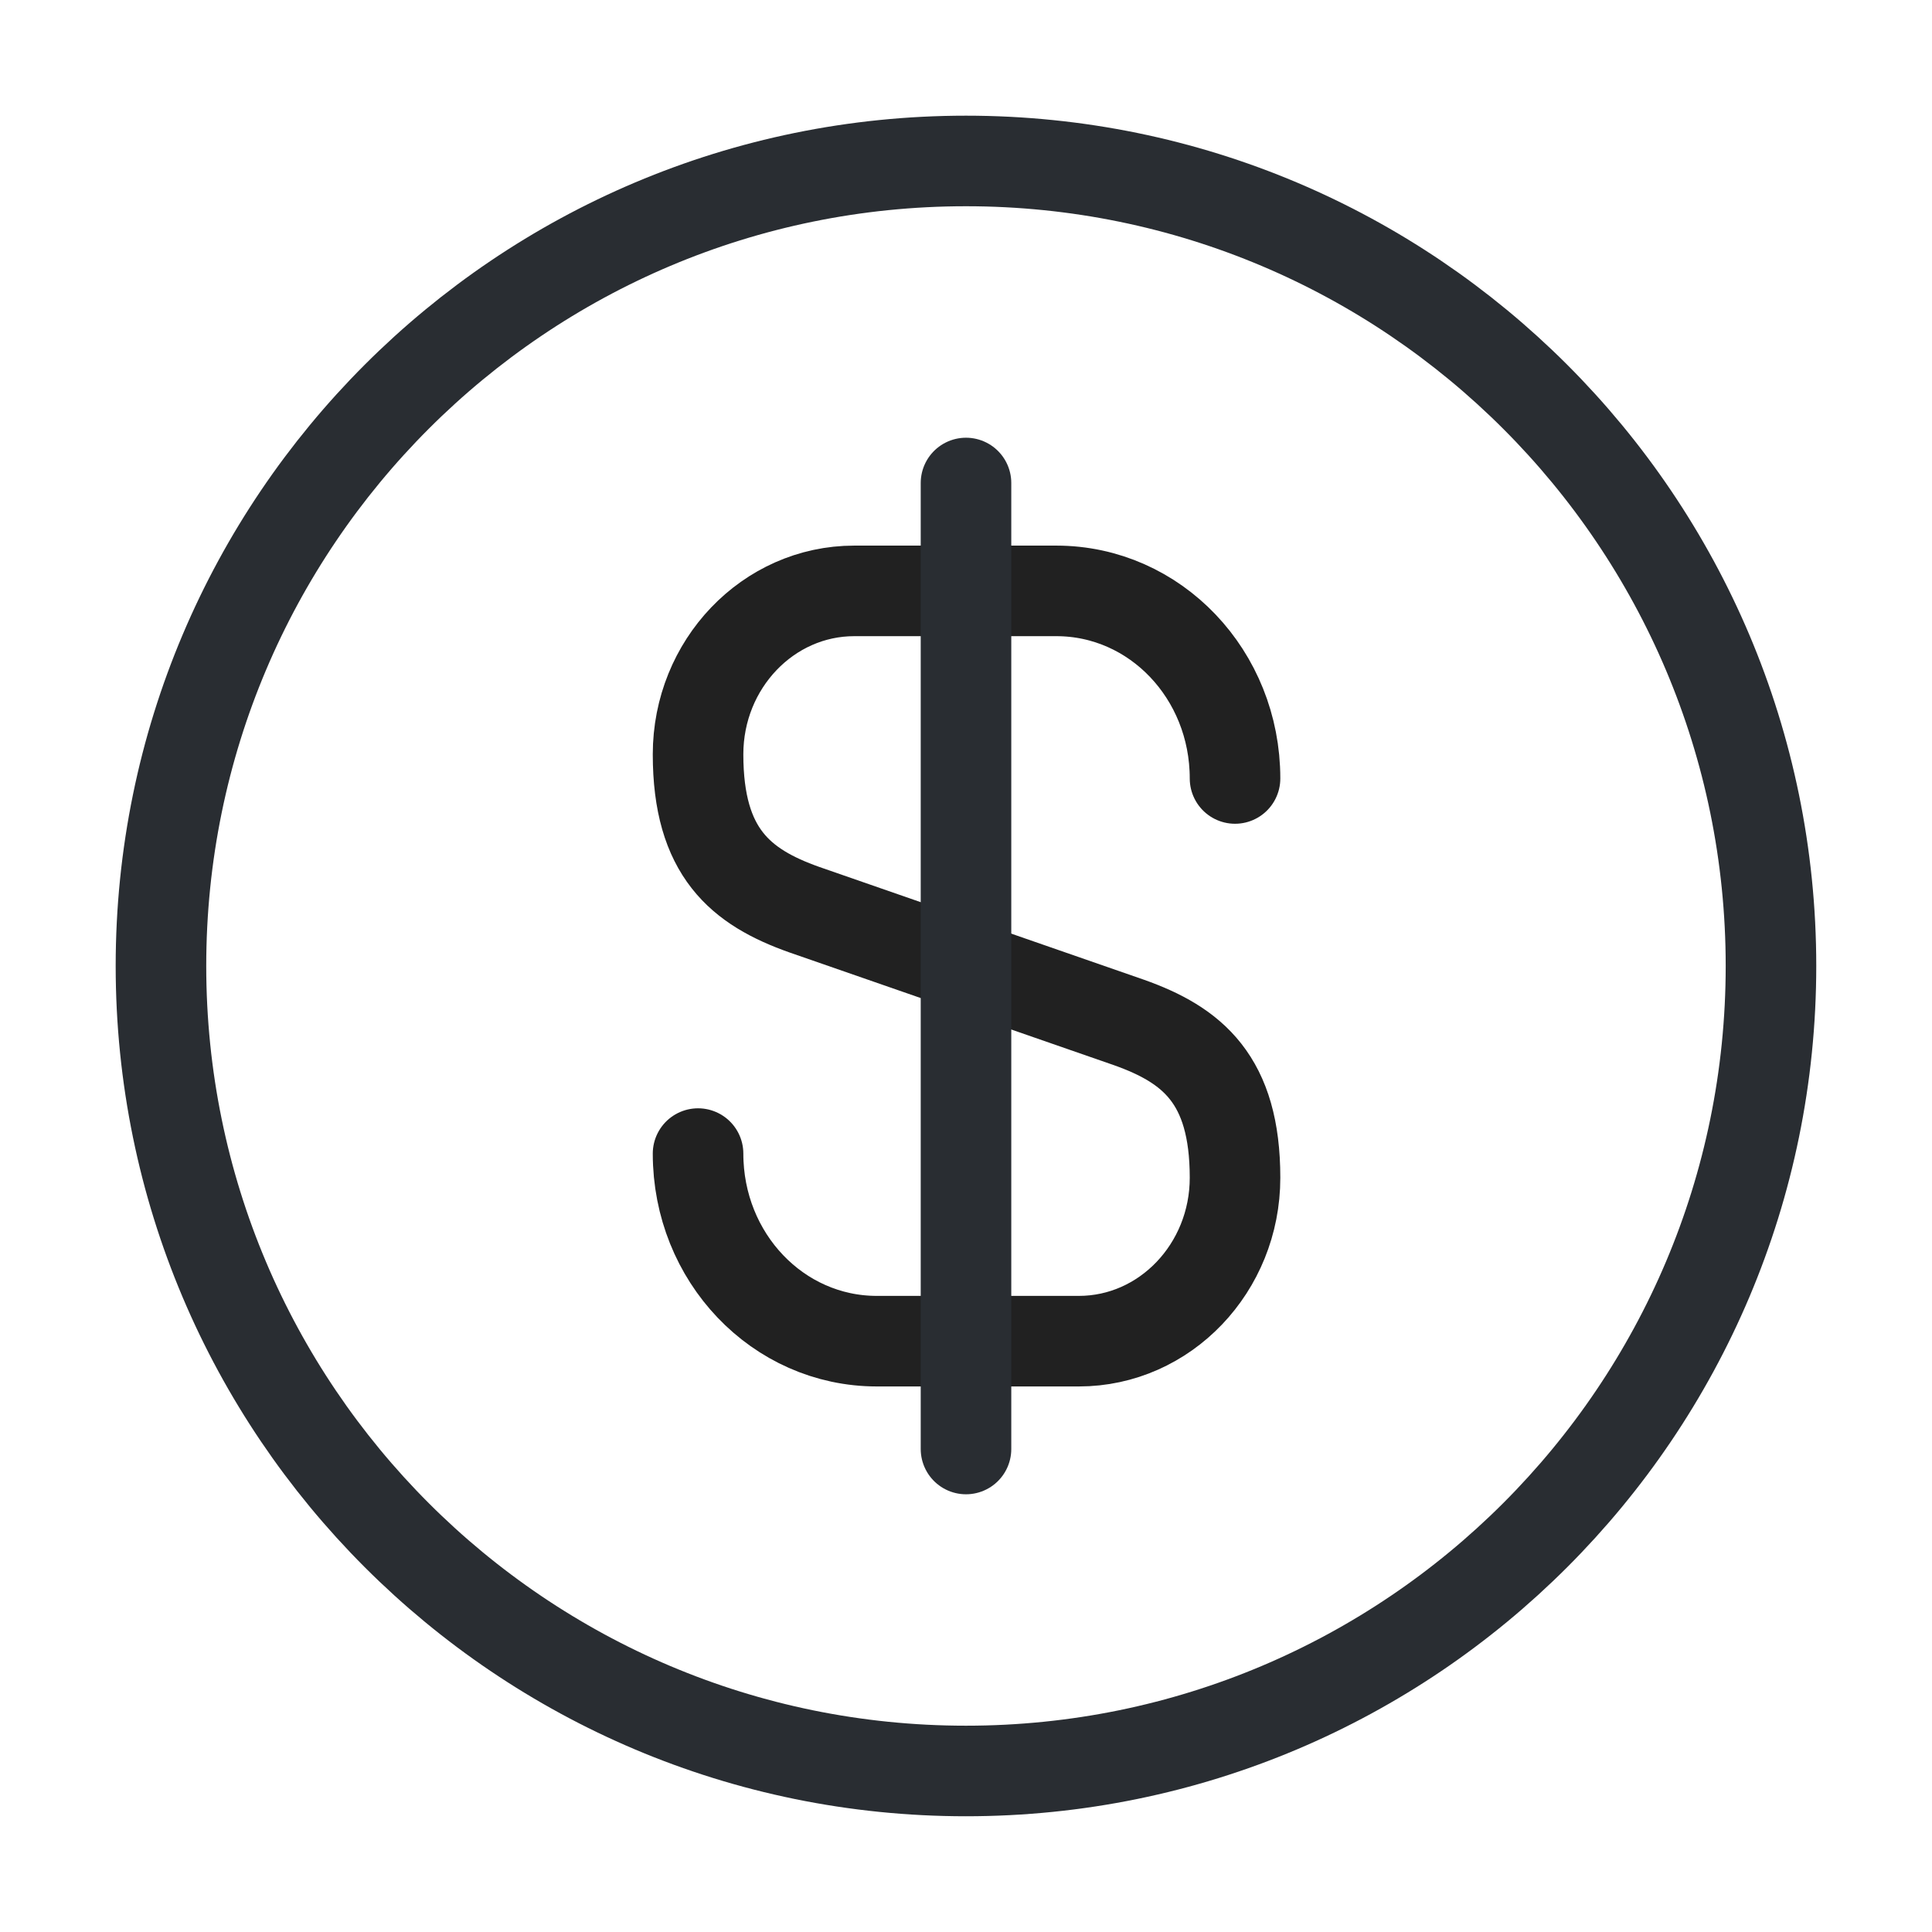
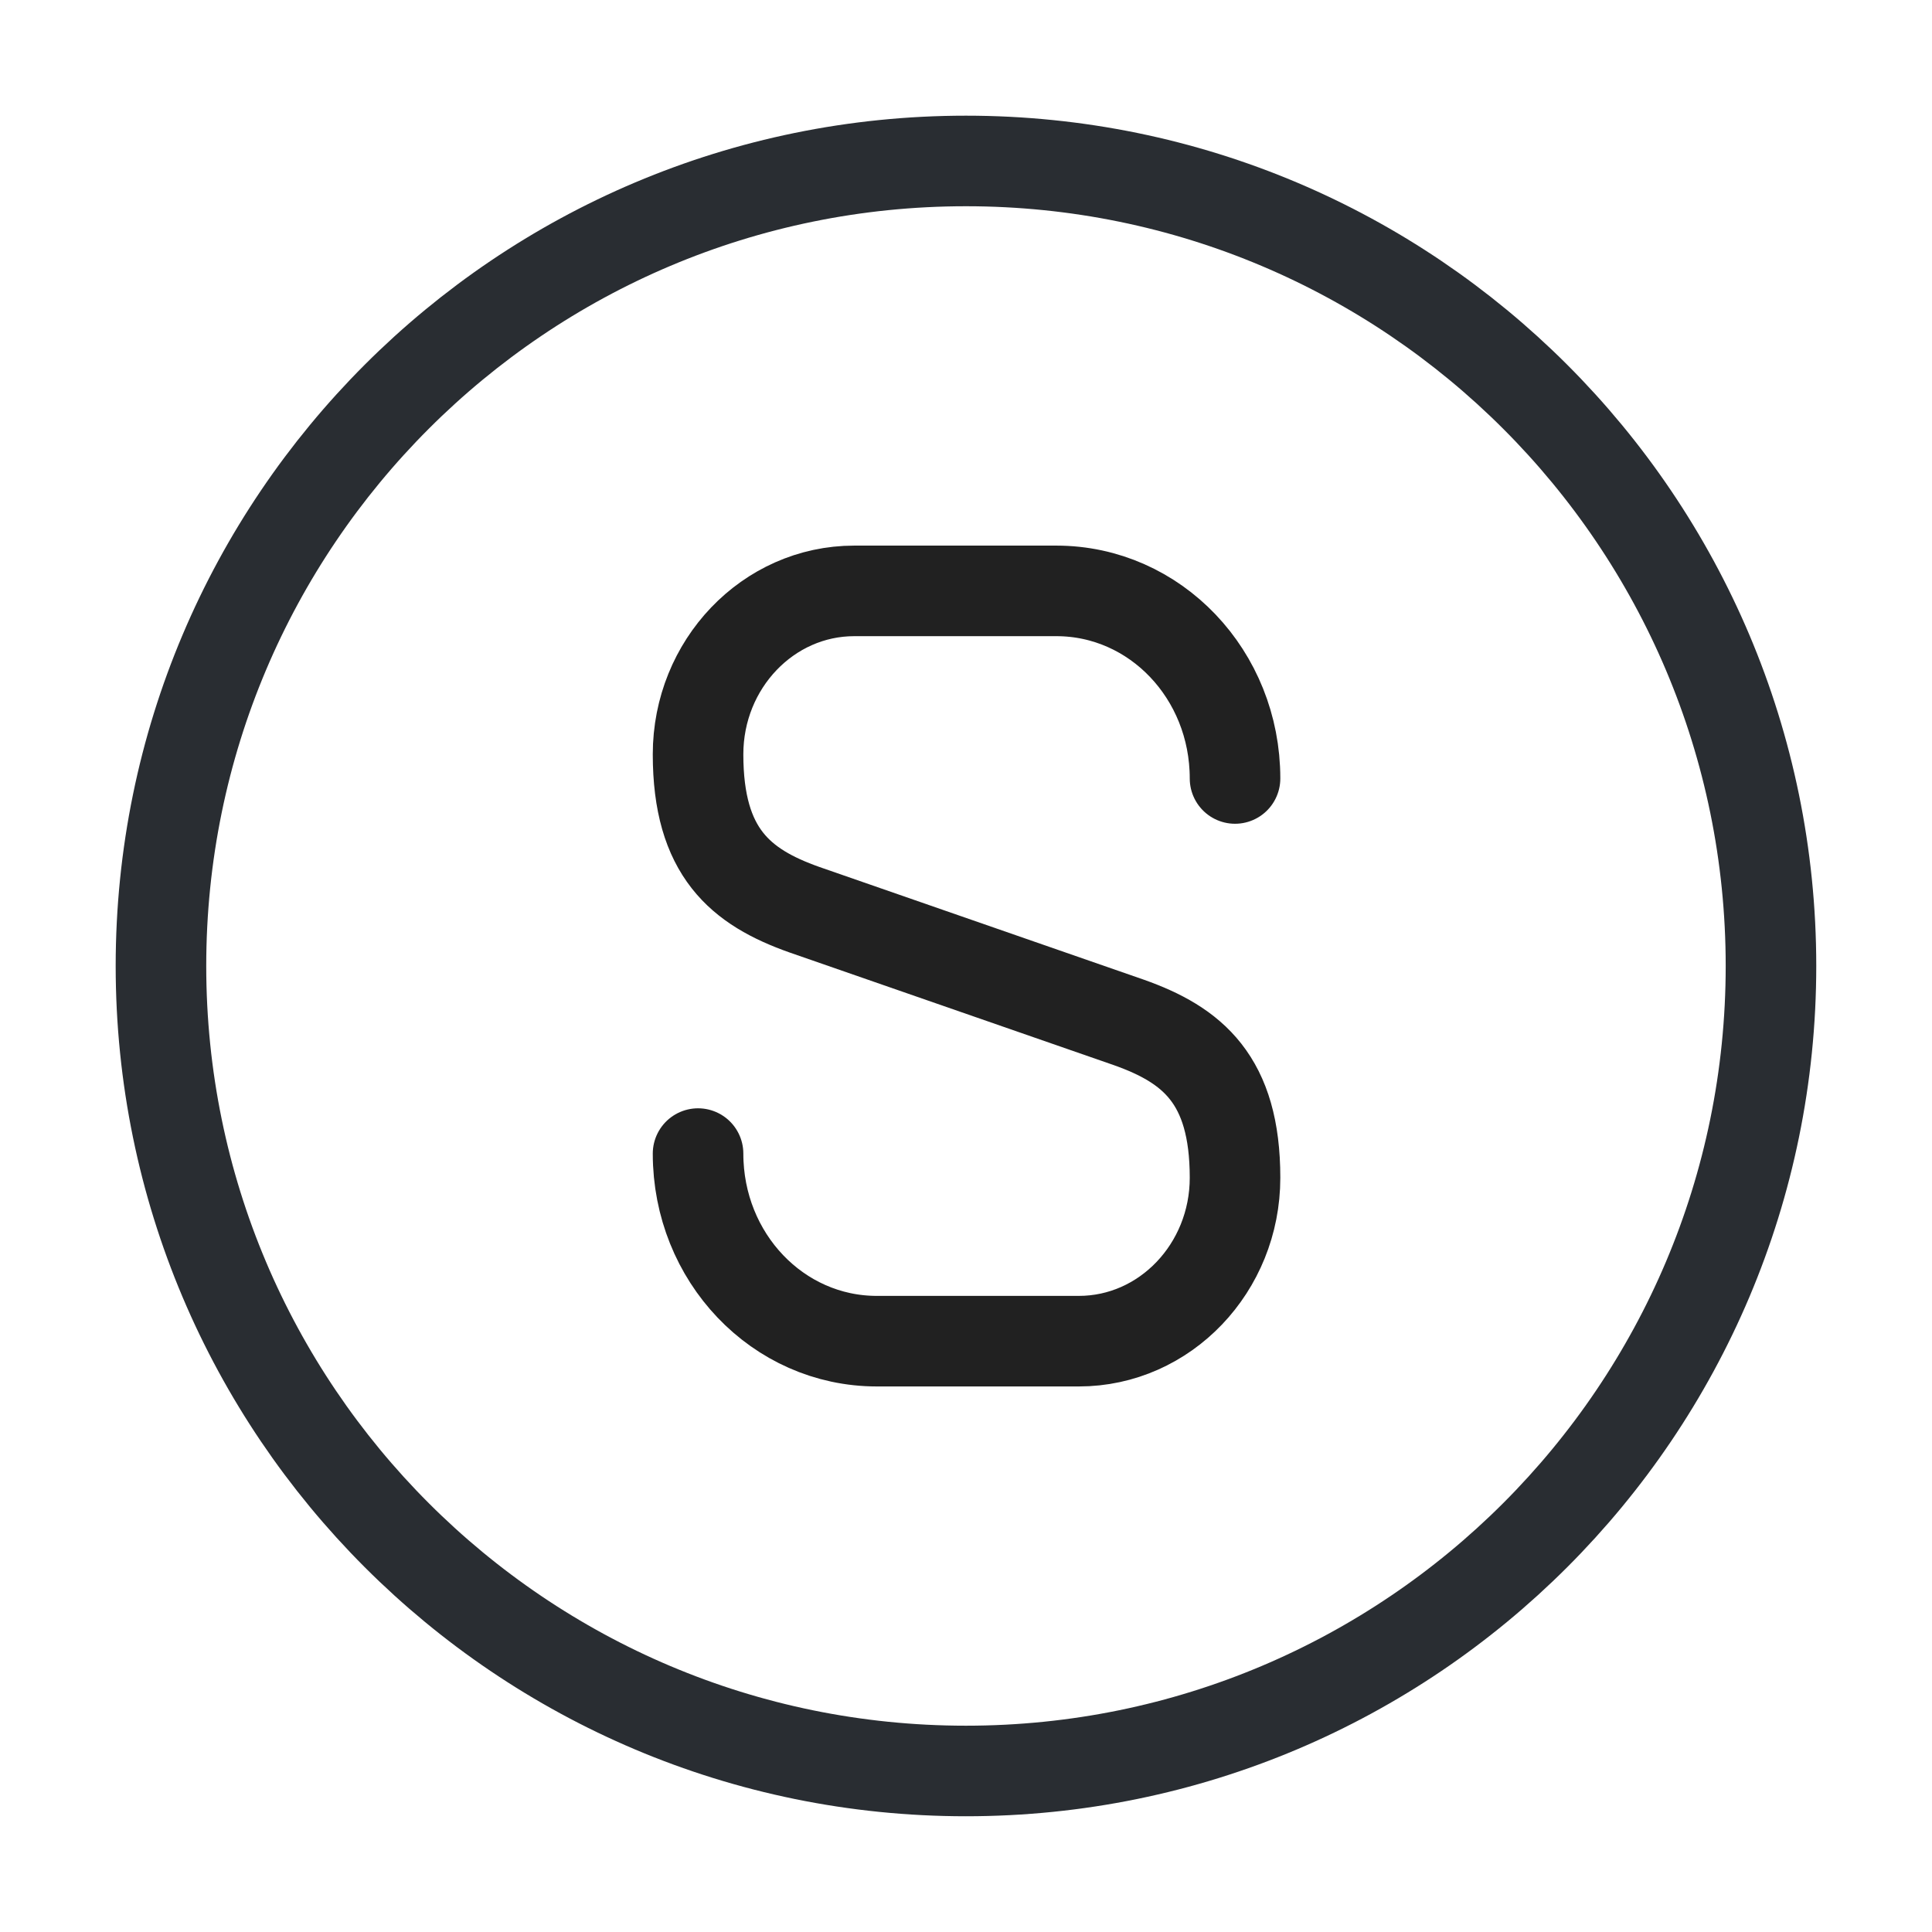
<svg xmlns="http://www.w3.org/2000/svg" width="32" height="32" viewBox="0 0 32 32" fill="none">
  <path d="M11.562 19.107C11.562 20.827 12.883 22.214 14.523 22.214H17.869C19.296 22.214 20.456 21 20.456 19.507C20.456 17.88 19.749 17.307 18.696 16.934L13.322 15.067C12.269 14.694 11.562 14.12 11.562 12.494C11.562 11 12.723 9.787 14.149 9.787H17.496C19.136 9.787 20.456 11.174 20.456 12.894" stroke="#212121" stroke-width="1.5" stroke-linecap="round" stroke-linejoin="round" />
-   <path d="M16 8L16 24" stroke="#292D32" stroke-width="1.5" stroke-linecap="round" stroke-linejoin="round" />
  <path d="M15.999 29.333C23.363 29.333 29.333 23.363 29.333 15.999C29.333 8.636 23.363 2.666 15.999 2.666C8.636 2.666 2.666 8.636 2.666 15.999C2.666 23.363 8.636 29.333 15.999 29.333Z" stroke="#292D32" stroke-width="1.5" stroke-linecap="round" stroke-linejoin="round" />
</svg>